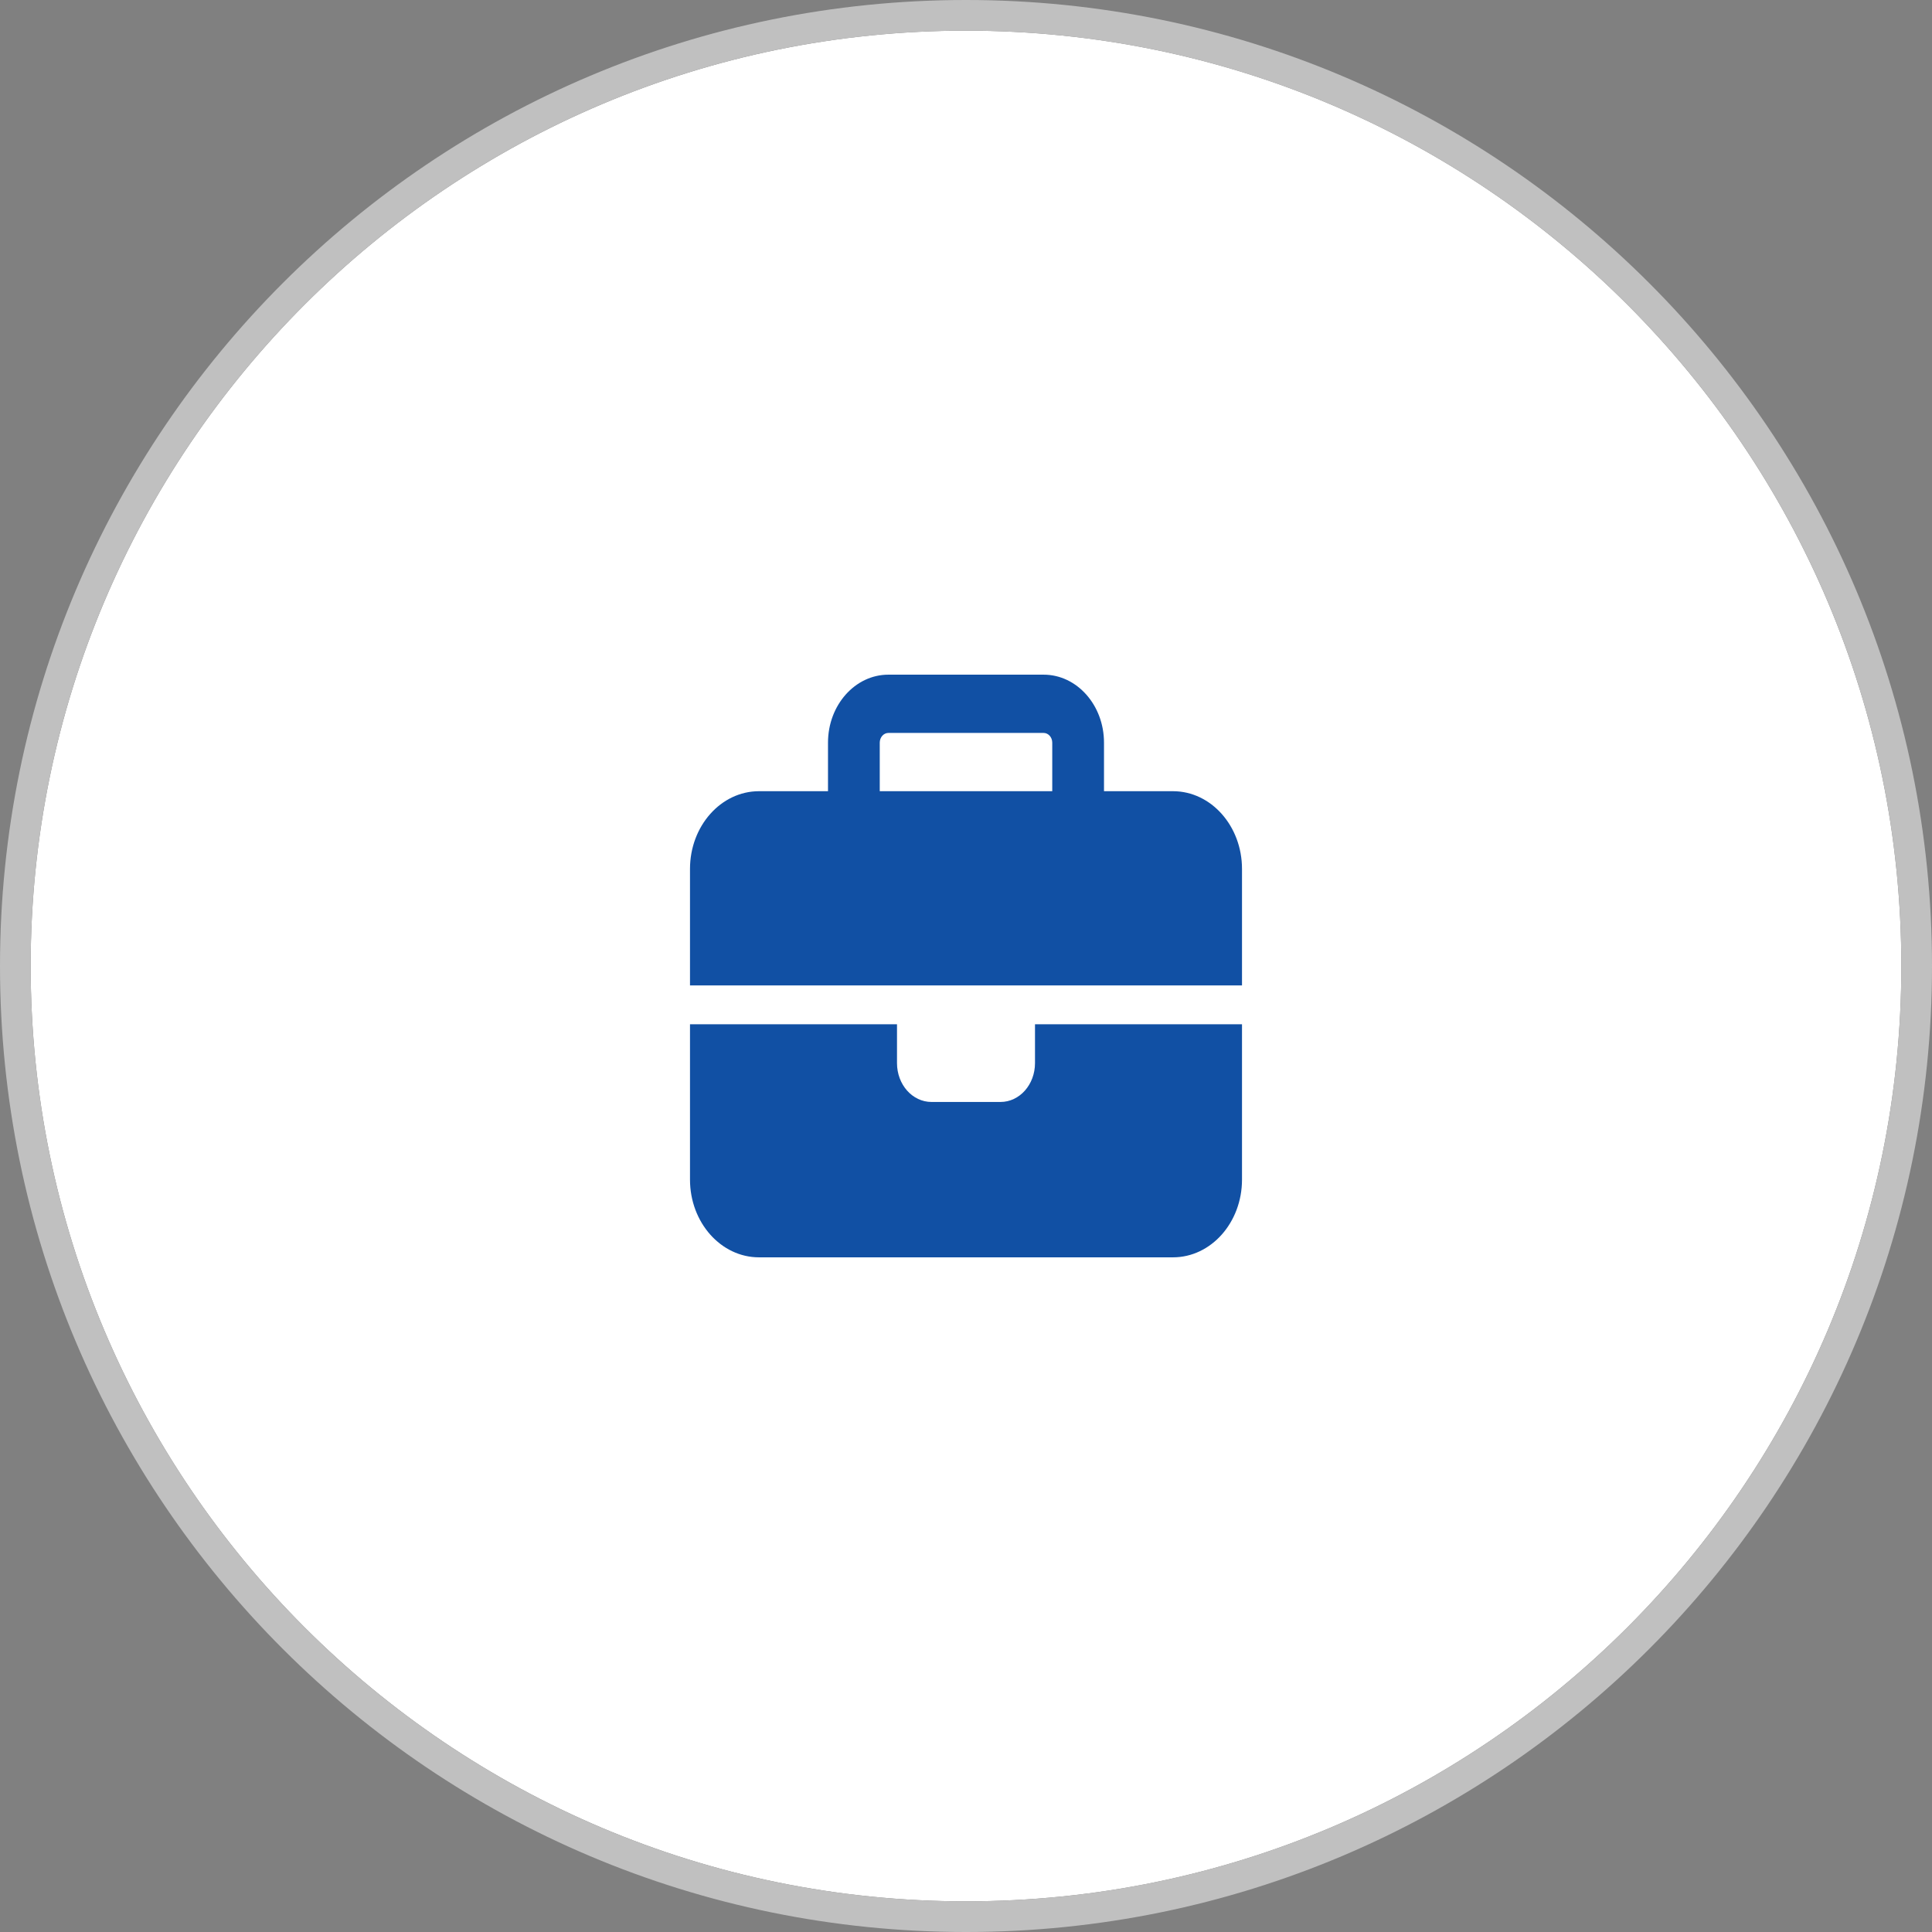
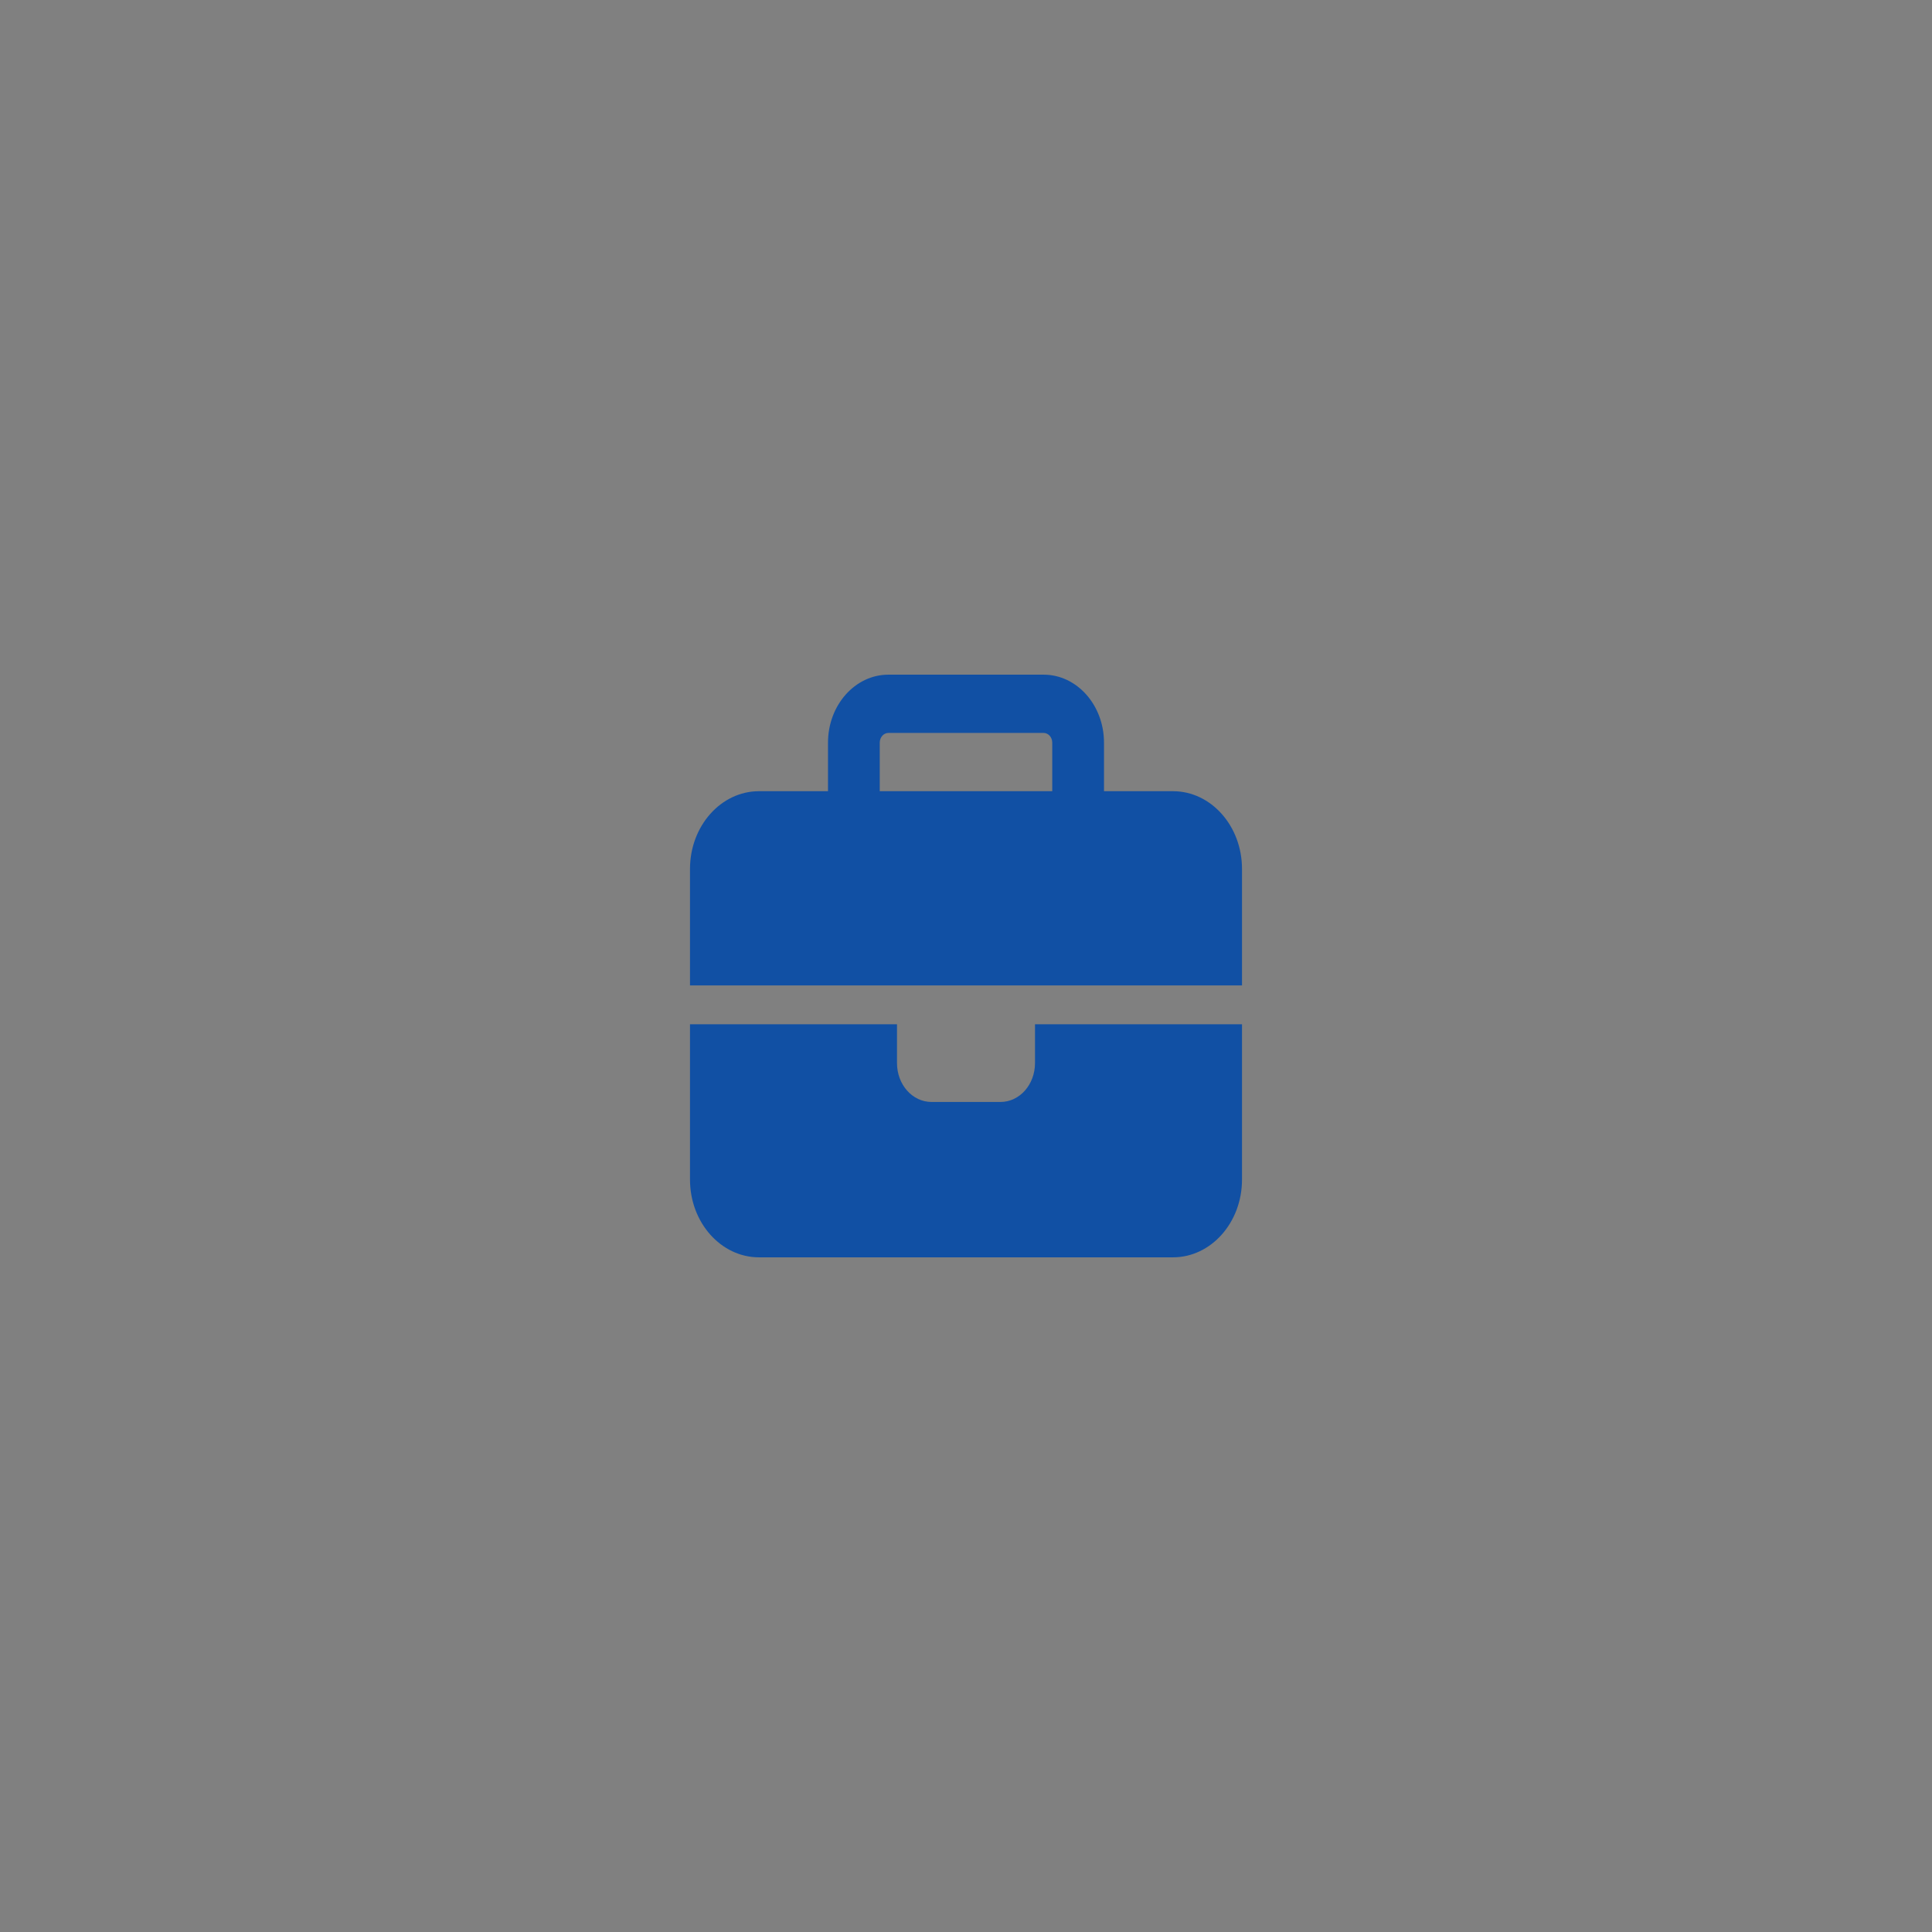
<svg xmlns="http://www.w3.org/2000/svg" width="126" height="126" viewBox="0 0 126 126" fill="none">
  <rect x="0" y="0" width="126" height="126" fill="#808080" stroke="none" />
-   <path d="M124 63C124 96.689 96.689 124 63 124C29.311 124 2 96.689 2 63C2 29.311 29.311 2 63 2C96.689 2 124 29.311 124 63Z" fill="white" />
  <path d="M57.938 47.8H68.062C68.372 47.8 68.625 48.085 68.625 48.433V51.6H57.375V48.433C57.375 48.085 57.628 47.8 57.938 47.8ZM54 48.433V51.6H49.5C47.018 51.6 45 53.872 45 56.667V64.267H81V56.667C81 53.872 78.982 51.6 76.5 51.6H72V48.433C72 45.987 70.235 44 68.062 44H57.938C55.765 44 54 45.987 54 48.433ZM81 66.8H67.5V69.333C67.5 70.735 66.495 71.867 65.25 71.867H60.75C59.505 71.867 58.5 70.735 58.5 69.333V66.8H45V76.933C45 79.728 47.018 82 49.5 82H76.5C78.982 82 81 79.728 81 76.933V66.8Z" fill="#1150A4" />
-   <path d="M63 125C97.242 125 125 97.242 125 63C125 28.758 97.242 1 63 1C28.758 1 1 28.758 1 63C1 97.242 28.758 125 63 125Z" stroke="#C0C0C0" stroke-width="2" />
</svg>